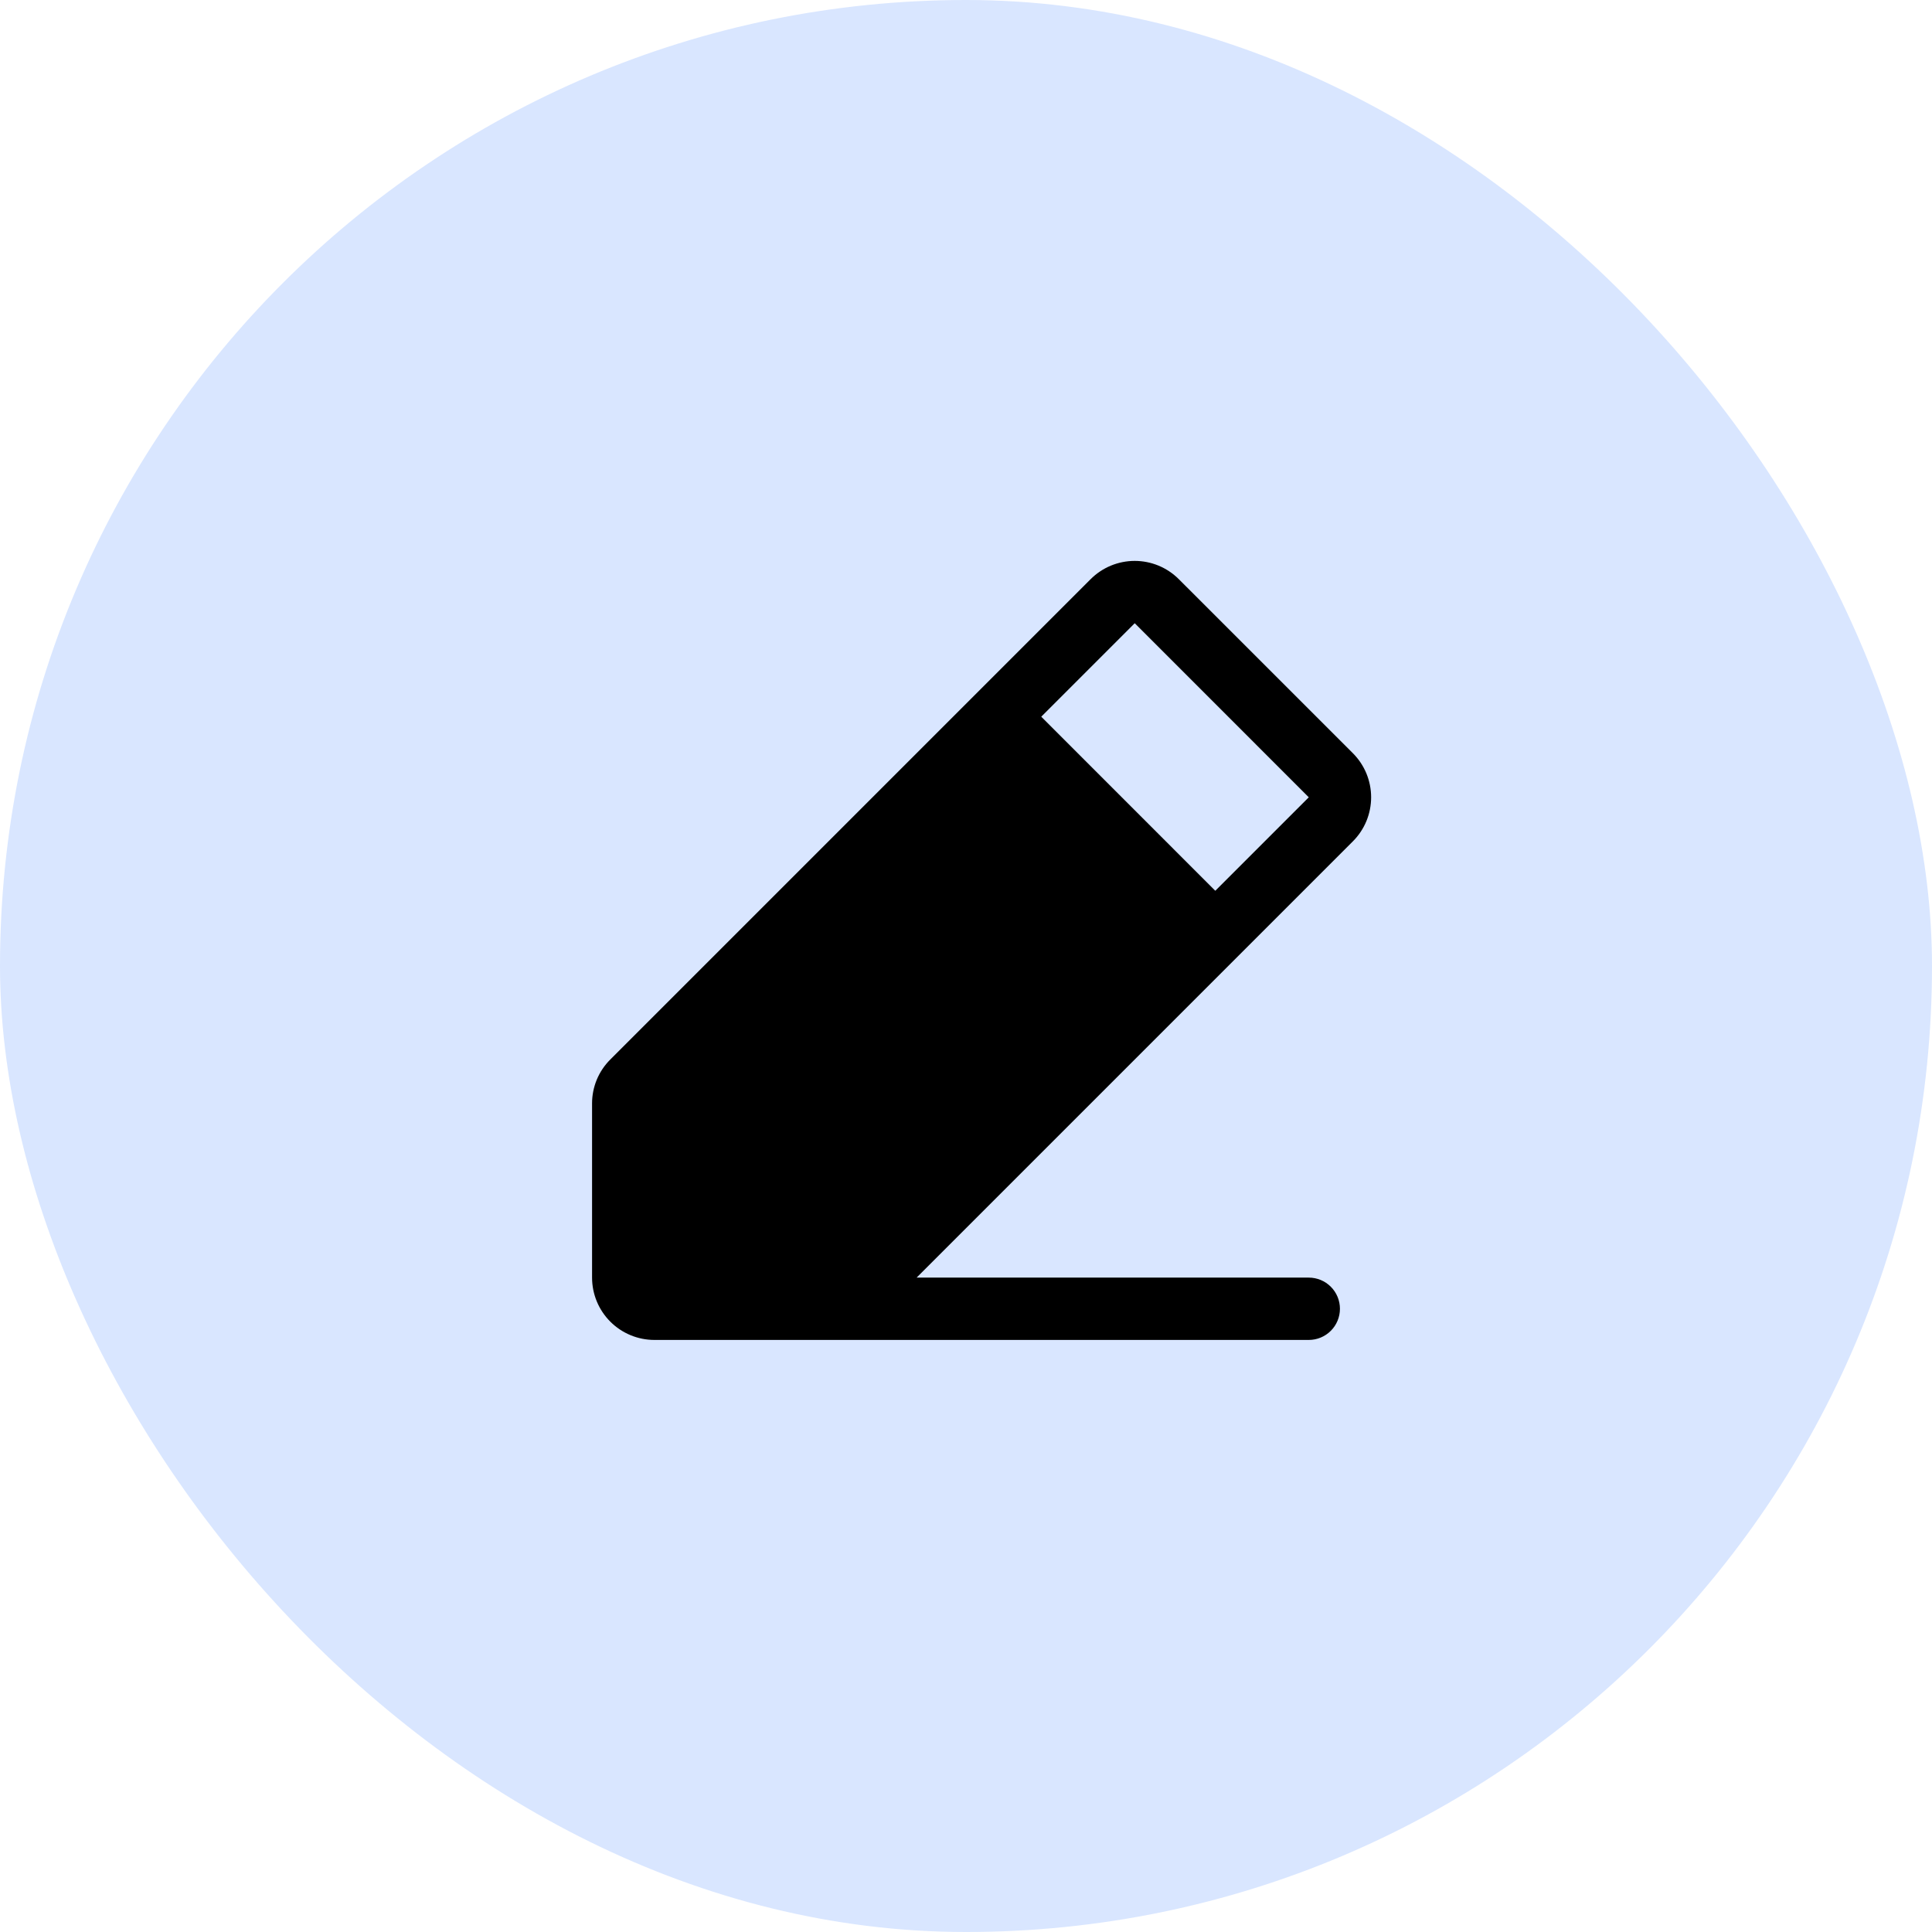
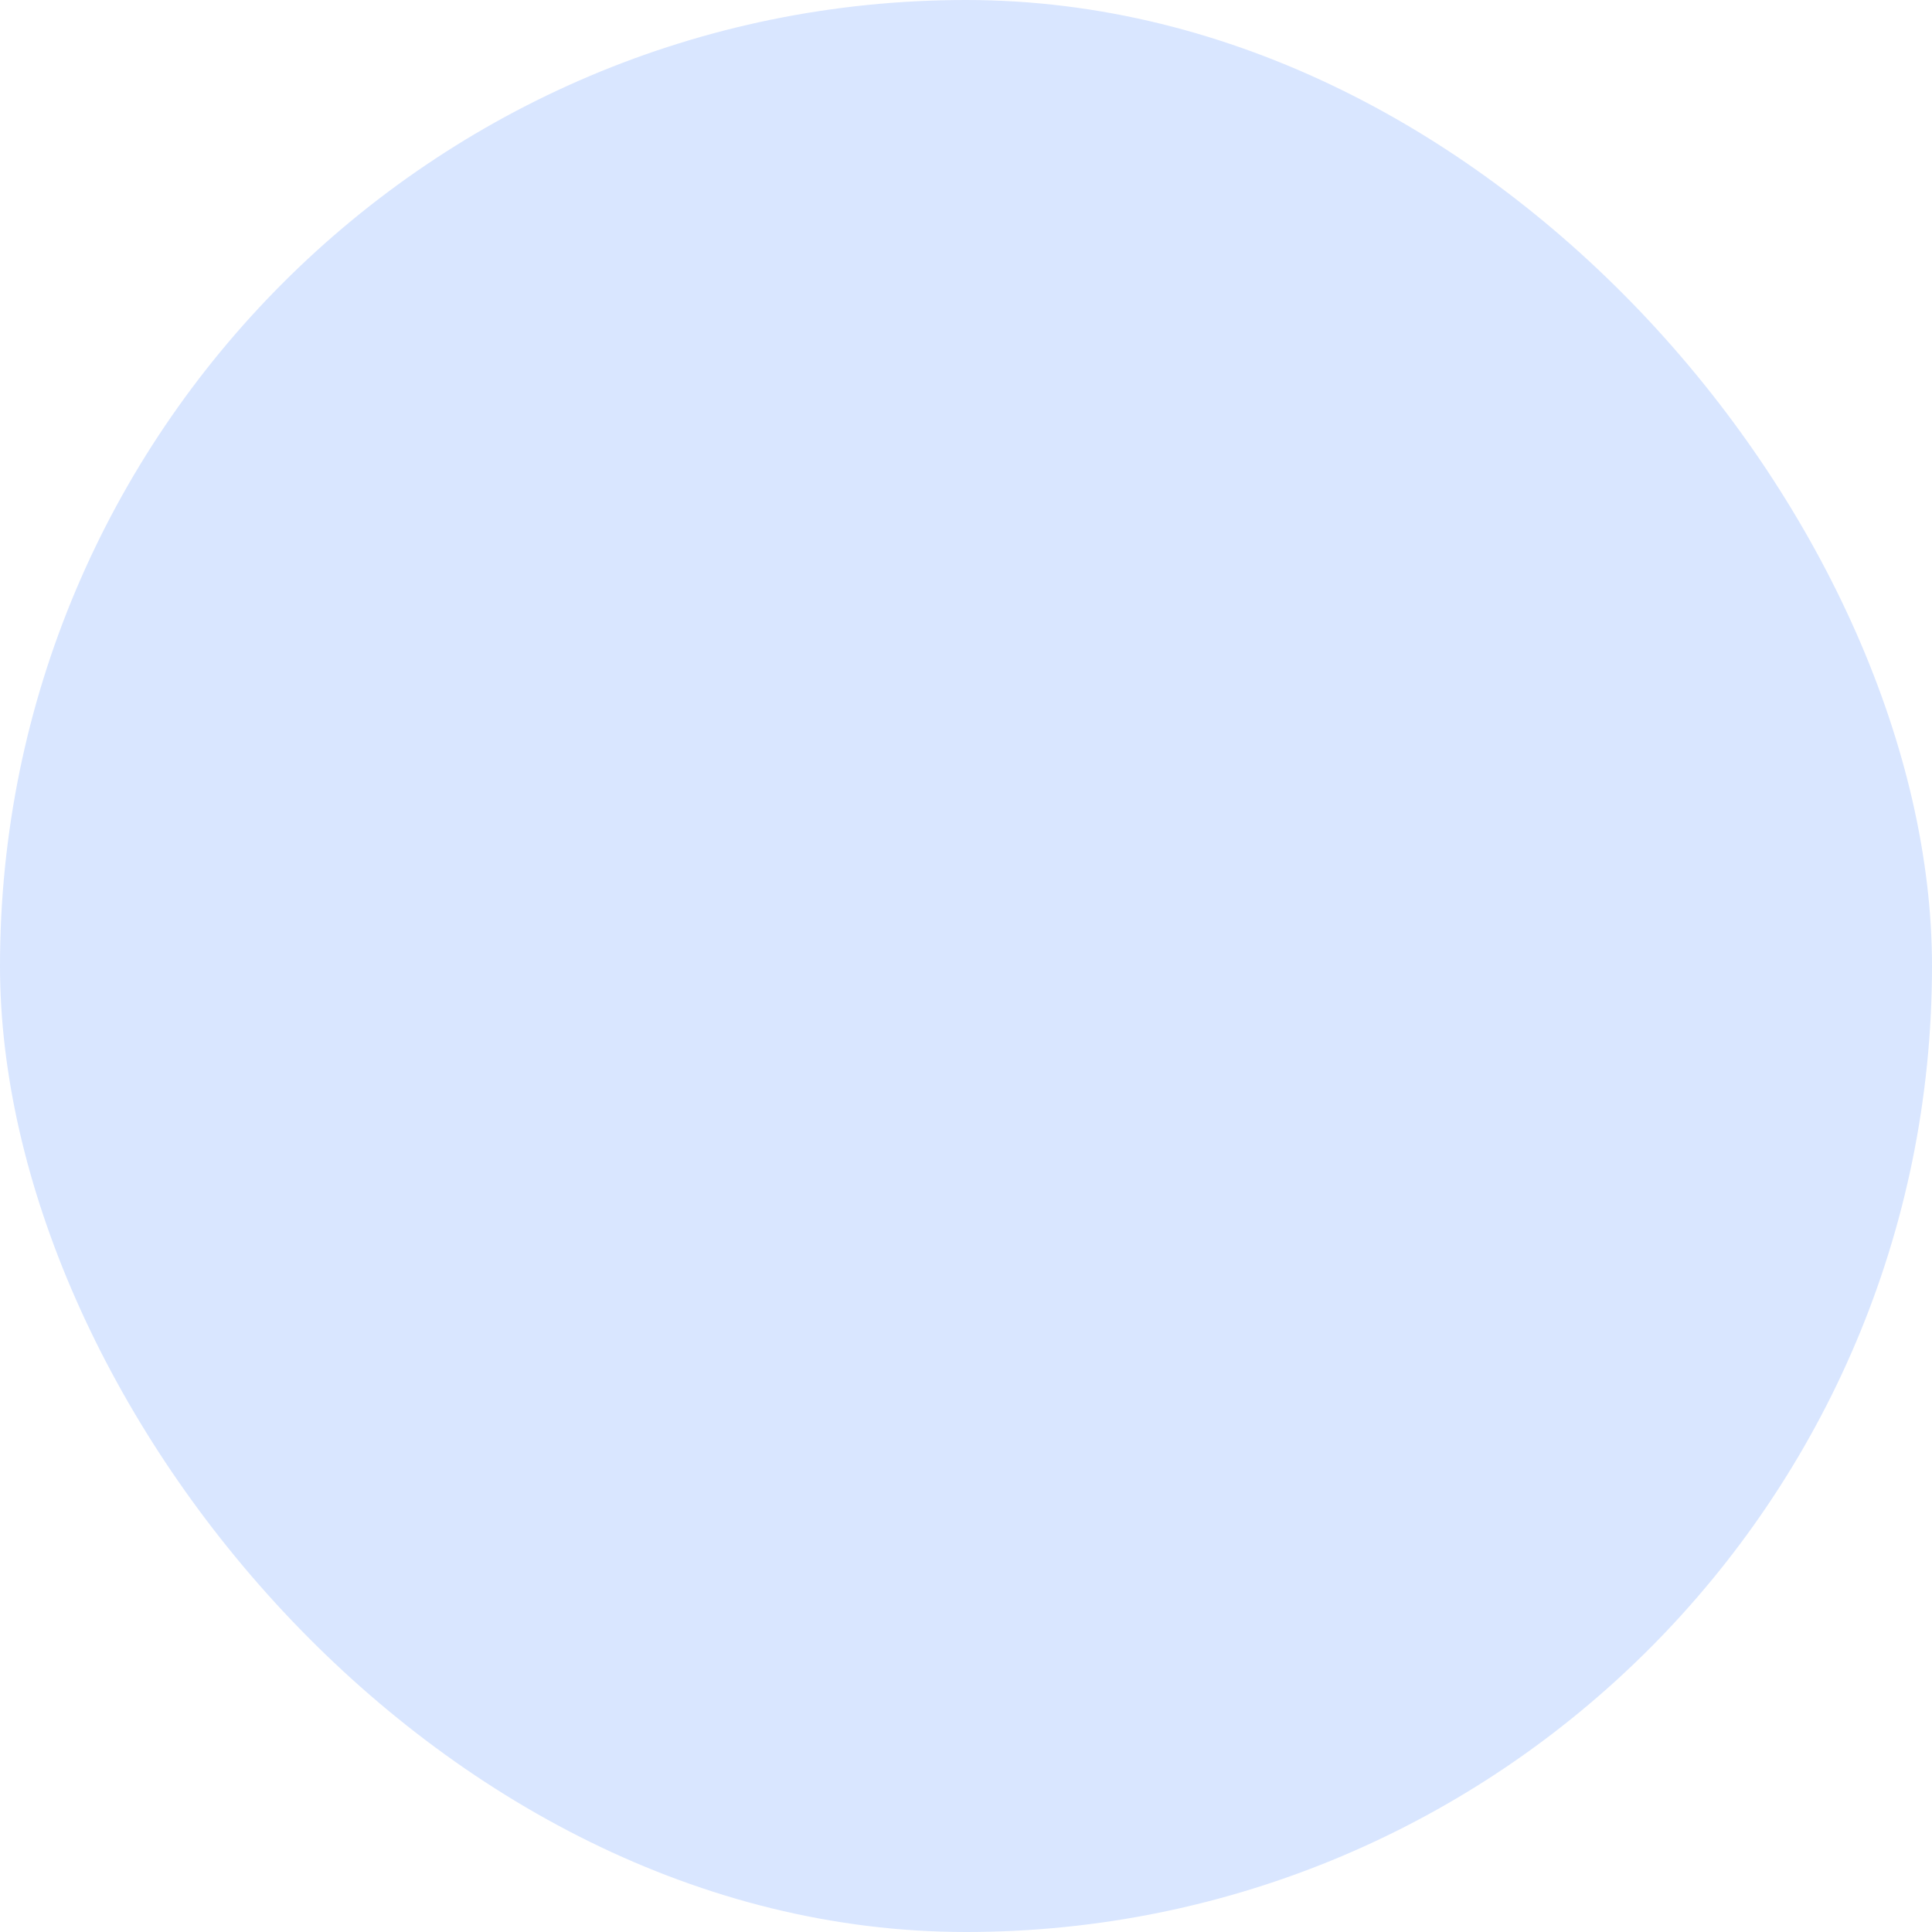
<svg xmlns="http://www.w3.org/2000/svg" width="62" height="62" viewBox="0 0 62 62" fill="none">
  <rect width="62" height="62" rx="31" fill="#0057FF" fill-opacity="0.15" />
  <g clip-path="url(#clip0_45_993)">
-     <path d="M43.415 24.171L37.829 18.586C37.643 18.4 37.422 18.253 37.18 18.152C36.937 18.052 36.677 18 36.414 18C36.152 18 35.892 18.052 35.649 18.152C35.406 18.253 35.186 18.4 35 18.586L19.586 34C19.4 34.185 19.252 34.405 19.151 34.648C19.051 34.891 18.999 35.151 19 35.414V41C19 41.53 19.211 42.039 19.586 42.414C19.961 42.789 20.47 43 21 43H42C42.265 43 42.52 42.895 42.707 42.707C42.895 42.52 43 42.265 43 42C43 41.735 42.895 41.48 42.707 41.293C42.52 41.105 42.265 41 42 41H29.415L43.415 27C43.601 26.814 43.748 26.594 43.849 26.351C43.949 26.108 44.001 25.848 44.001 25.586C44.001 25.323 43.949 25.063 43.849 24.82C43.748 24.577 43.601 24.357 43.415 24.171ZM39 28.586L33.415 23L36.415 20L42 25.586L39 28.586Z" fill="black" />
-   </g>
+     </g>
  <defs>
    <clipPath id="clip0_45_993">
-       <rect width="32" height="32" fill="white" transform="translate(15 15)" />
-     </clipPath>
+       </clipPath>
  </defs>
</svg>